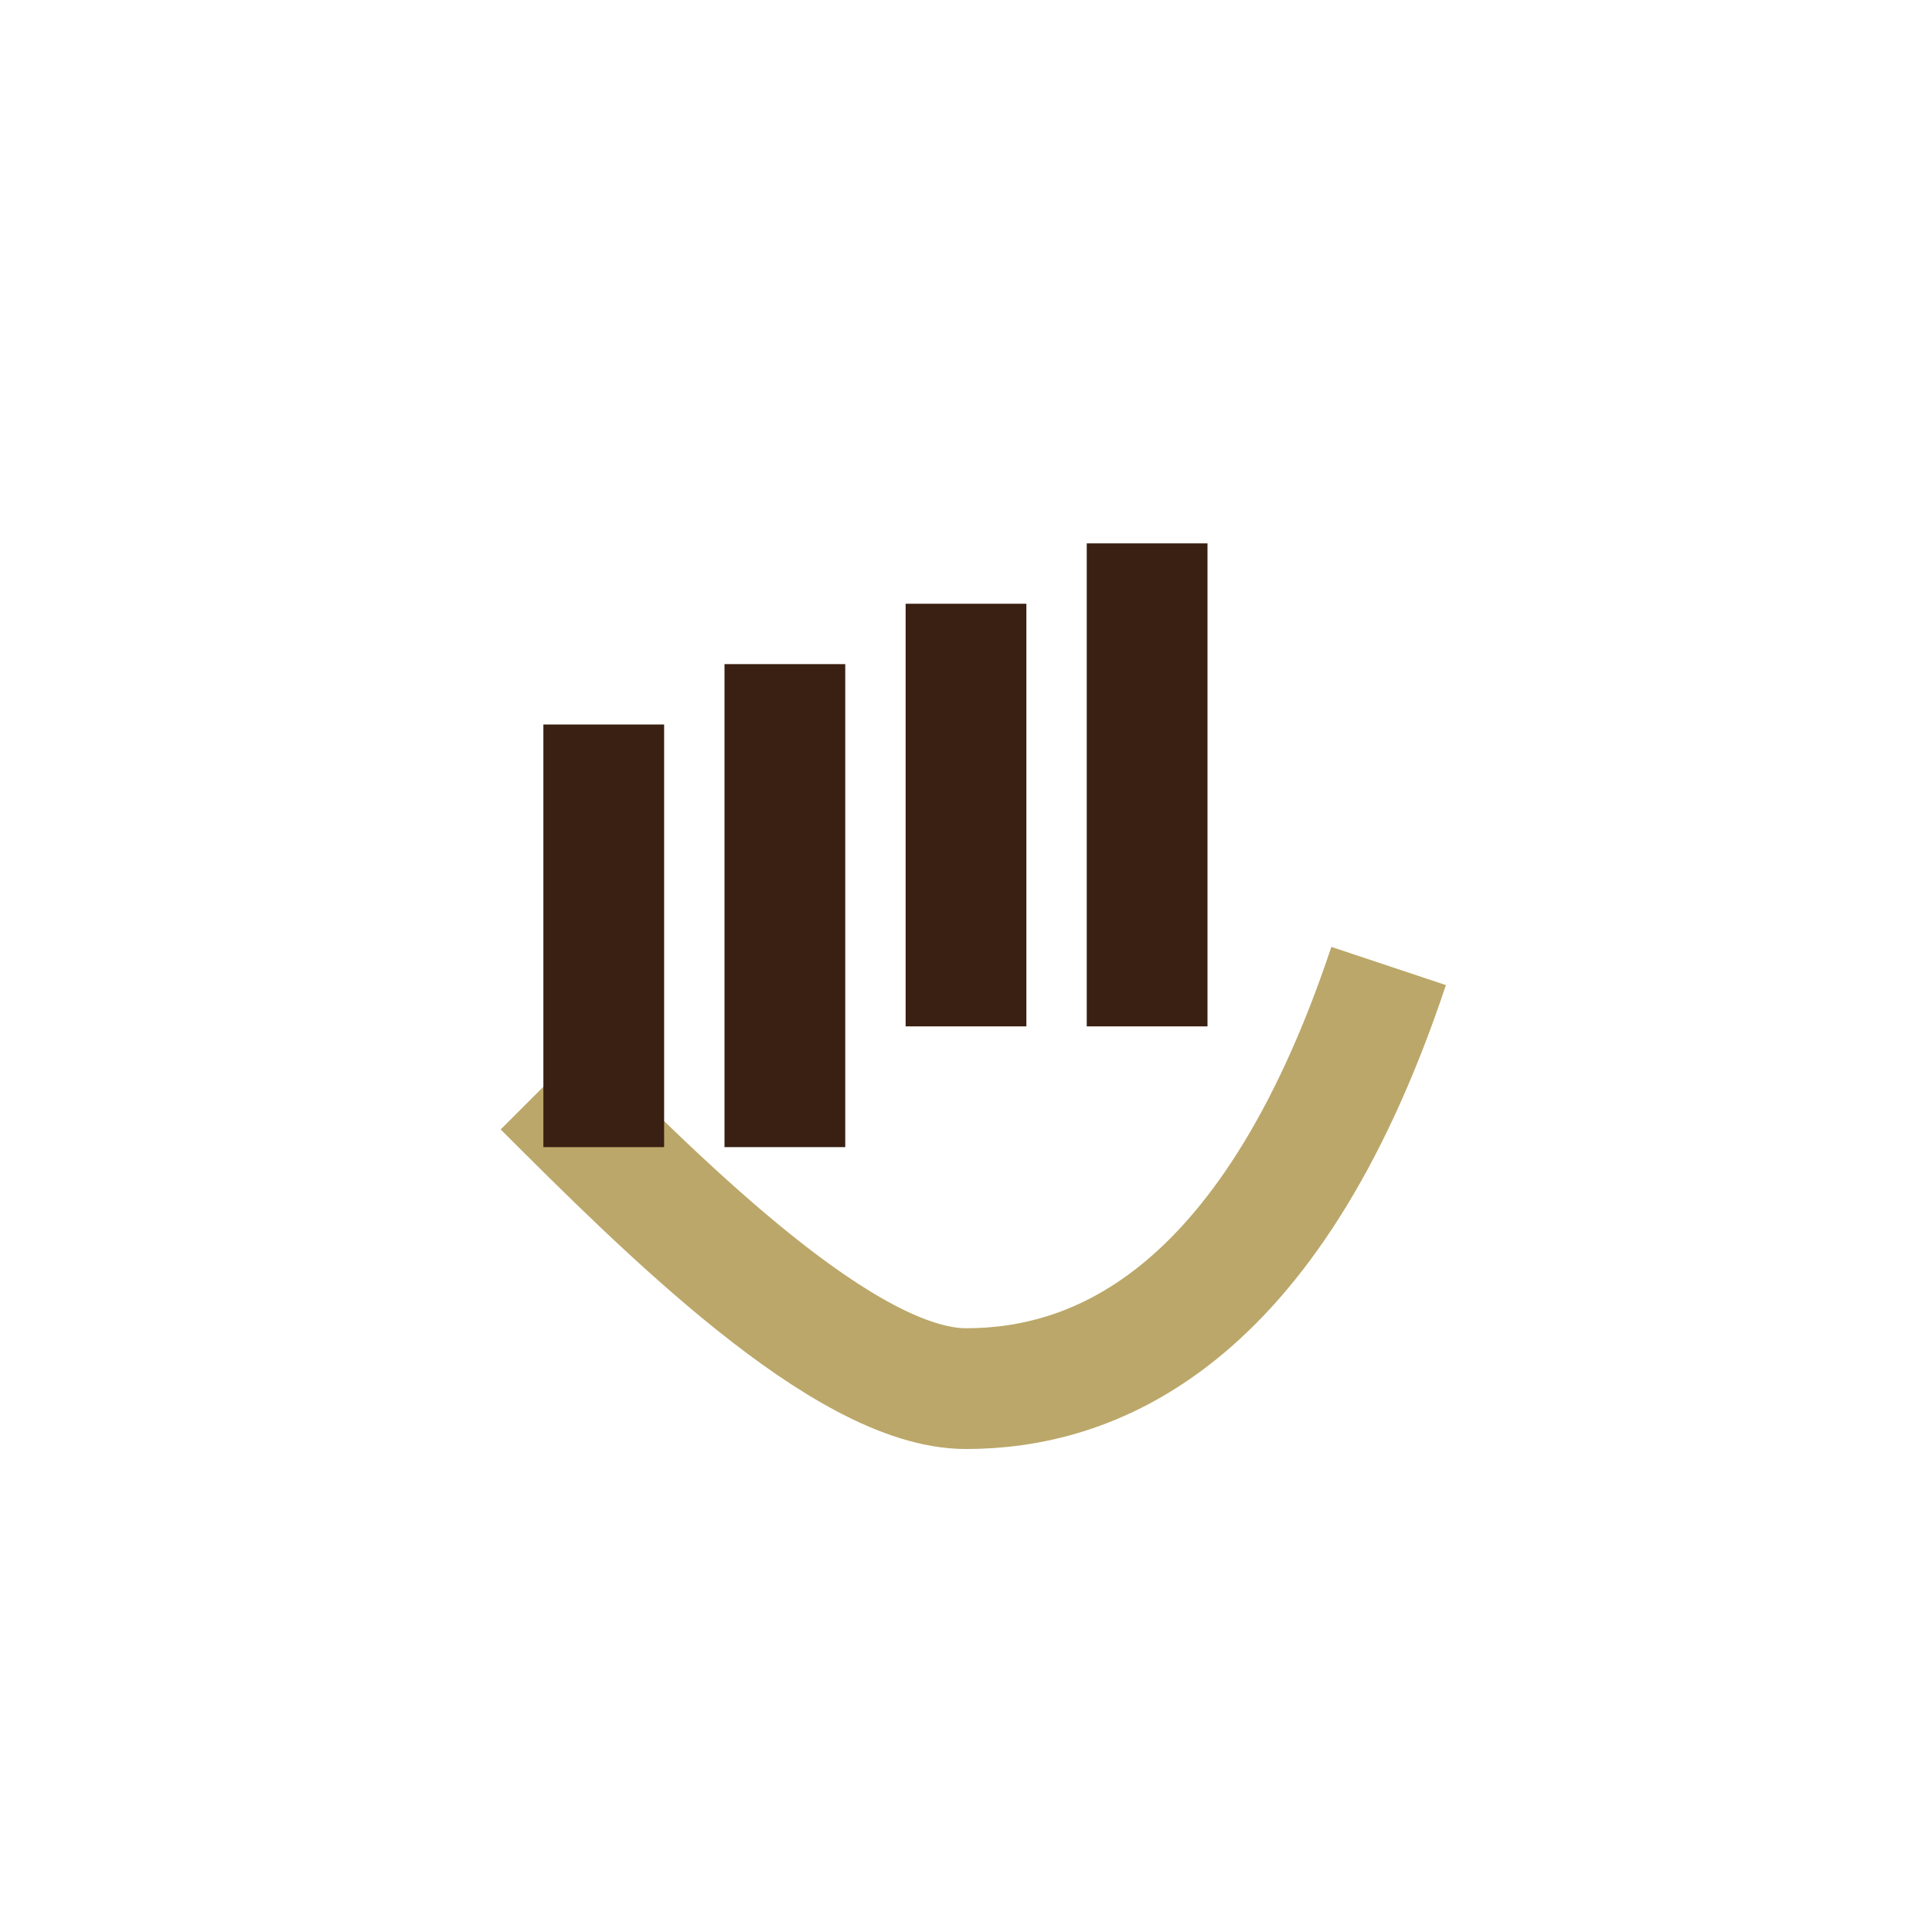
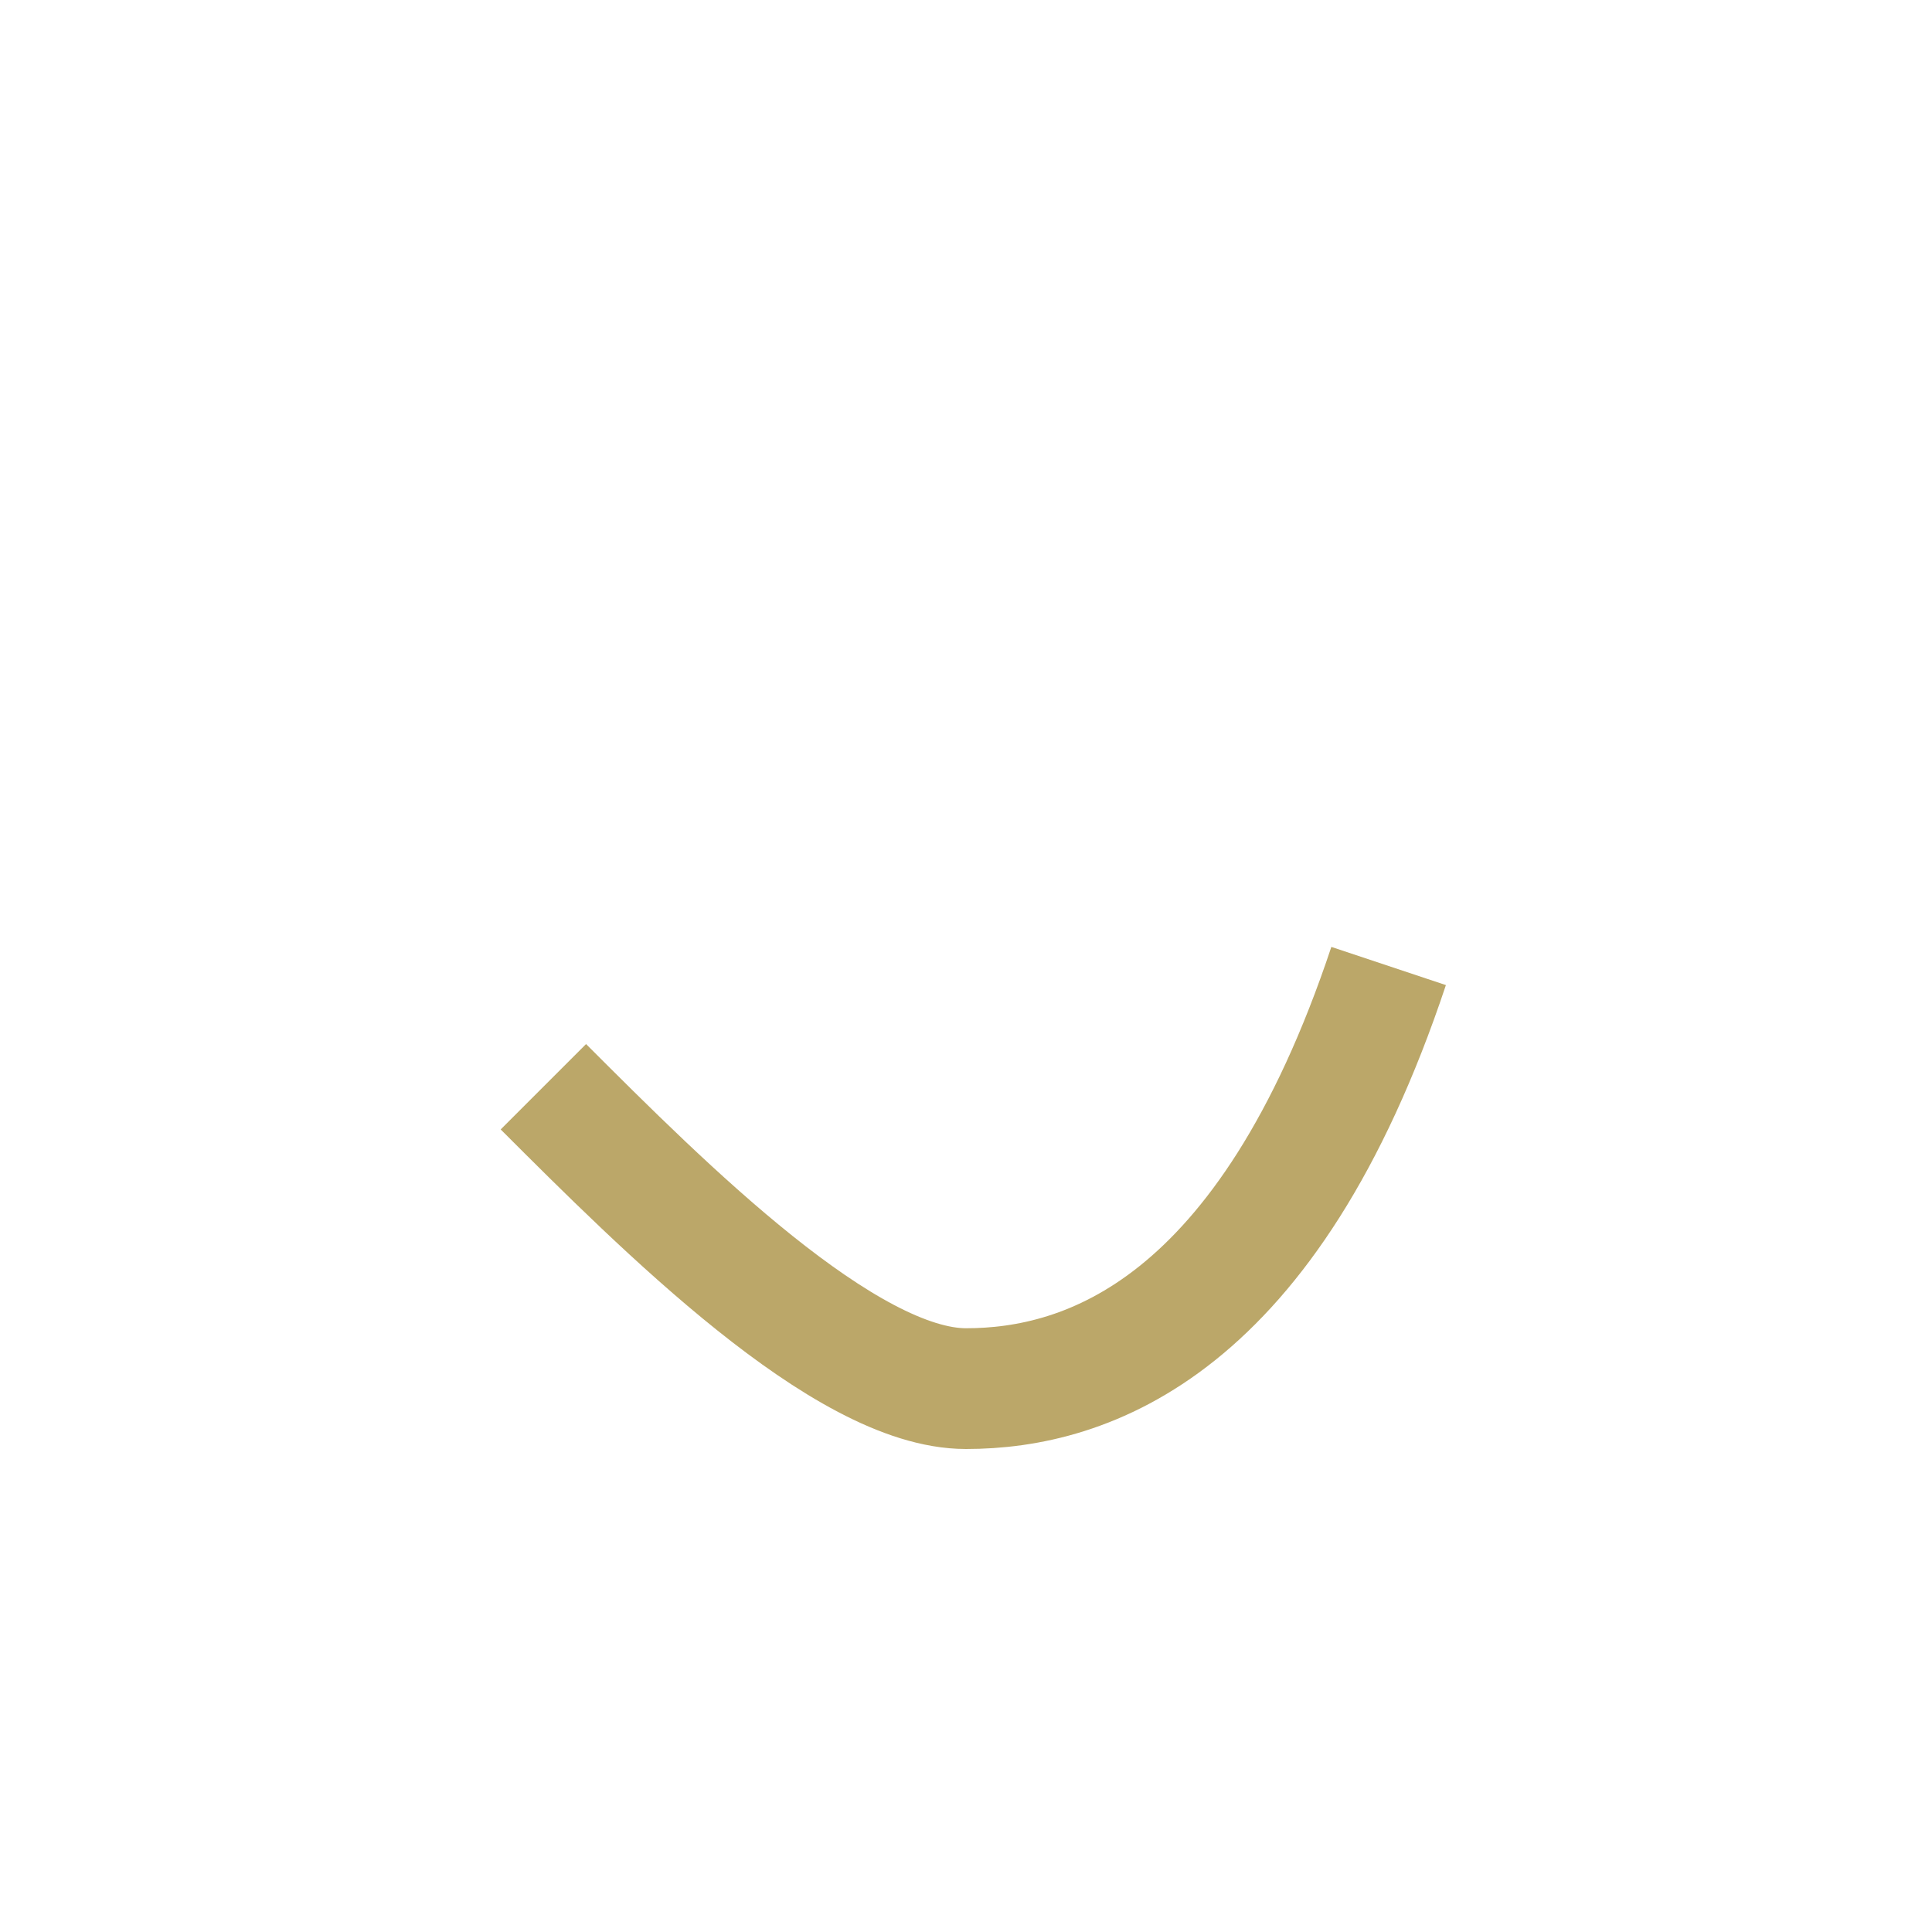
<svg xmlns="http://www.w3.org/2000/svg" width="32" height="32" viewBox="0 0 32 32">
  <path d="M9 18c2 2 5 5 7 5s5-1 7-7" fill="none" stroke="#BBA769" stroke-width="2" />
-   <path d="M10 19v-7m3 7v-8m3 6v-7m3 7v-8" fill="none" stroke="#3A2012" stroke-width="2" />
</svg>